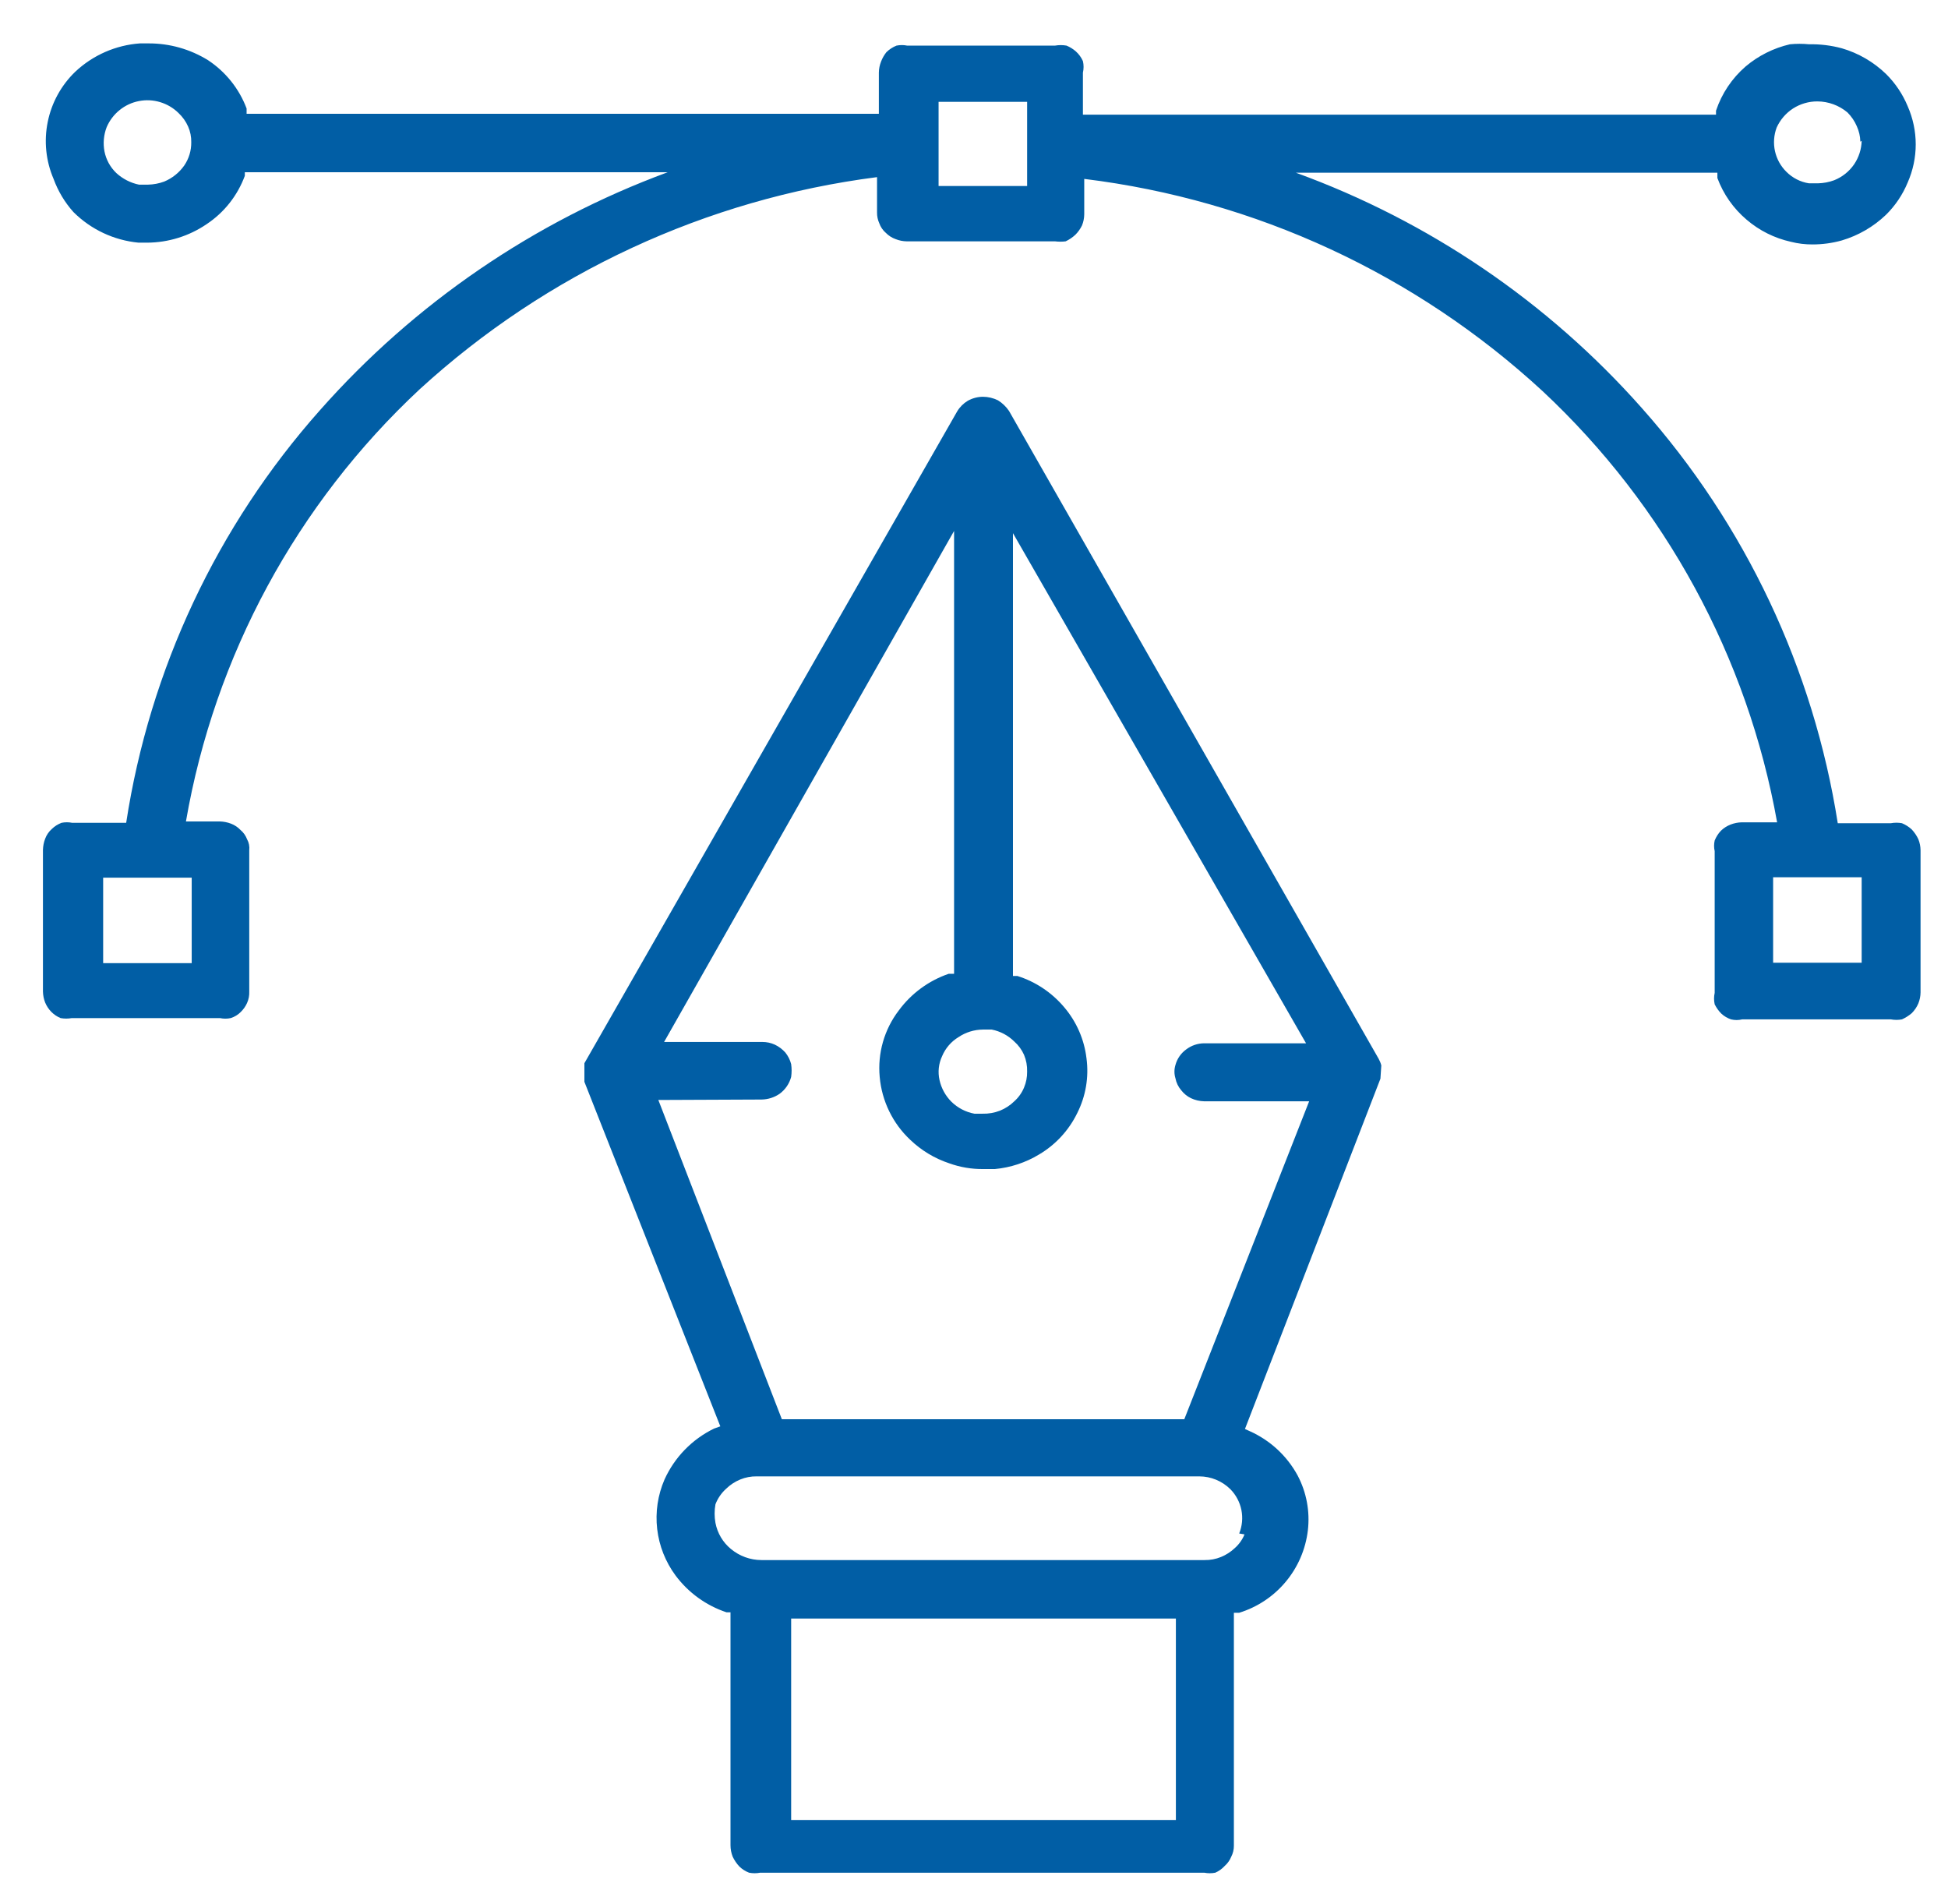
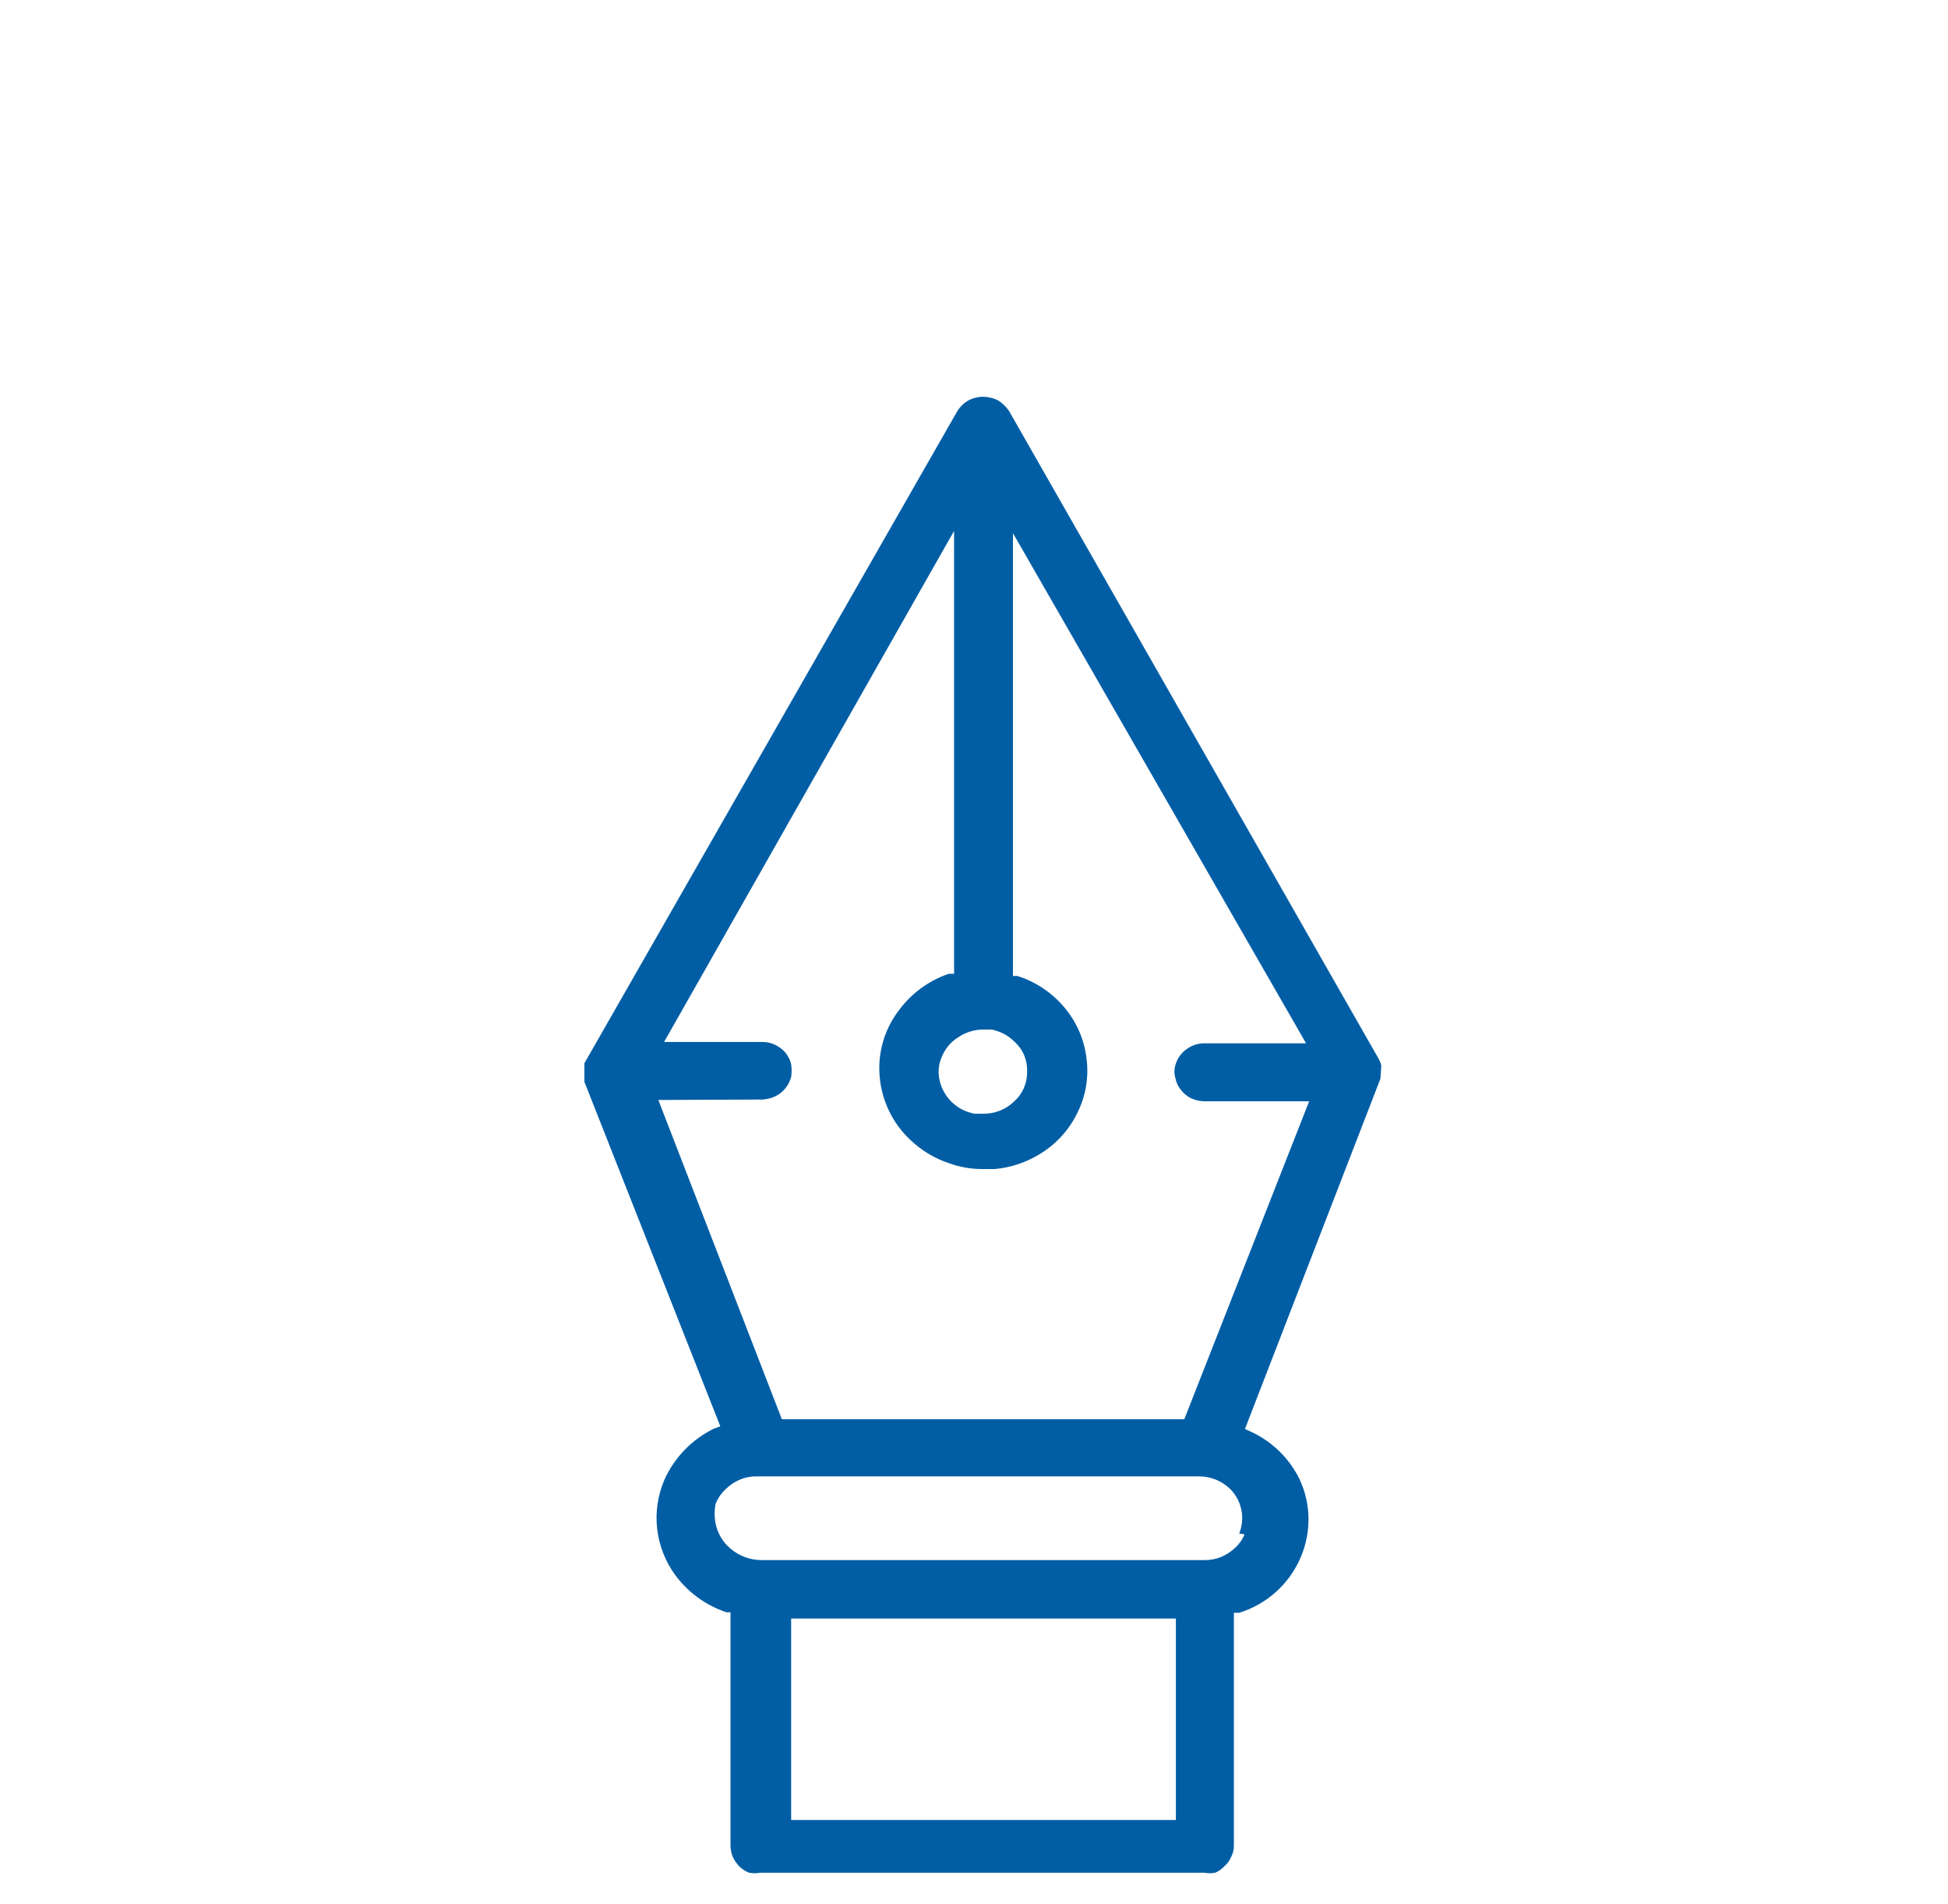
<svg xmlns="http://www.w3.org/2000/svg" width="44" height="43" viewBox="0 0 44 43" fill="none">
-   <path d="M1.66 4.79C2.056 5.184 2.575 5.427 3.13 5.48H3.32C3.802 5.478 4.272 5.332 4.67 5.06C5.065 4.797 5.366 4.415 5.53 3.97V3.89H15.08C12.06 5.004 9.363 6.849 7.23 9.26C4.902 11.879 3.381 15.116 2.85 18.581H1.63C1.551 18.565 1.47 18.565 1.39 18.581C1.308 18.612 1.233 18.659 1.17 18.721C1.103 18.78 1.051 18.856 1.02 18.941C0.989 19.02 0.973 19.105 0.97 19.191V22.39C0.972 22.476 0.989 22.561 1.02 22.64C1.053 22.719 1.1 22.791 1.16 22.851C1.22 22.912 1.291 22.959 1.37 22.991C1.453 23.006 1.538 23.006 1.62 22.991H4.97C5.05 23.008 5.131 23.008 5.21 22.991C5.298 22.964 5.377 22.916 5.44 22.851C5.499 22.793 5.547 22.725 5.58 22.651C5.617 22.569 5.634 22.48 5.63 22.39V19.201C5.64 19.114 5.623 19.027 5.58 18.951C5.549 18.869 5.498 18.797 5.43 18.741C5.371 18.679 5.3 18.632 5.22 18.601C5.137 18.569 5.049 18.552 4.96 18.55H4.2C4.847 14.808 6.702 11.38 9.48 8.79C12.348 6.167 15.956 4.494 19.81 4V4.8C19.809 4.883 19.826 4.965 19.86 5.04C19.89 5.126 19.942 5.202 20.01 5.26C20.072 5.323 20.148 5.371 20.23 5.4C20.31 5.432 20.395 5.449 20.48 5.45H23.83C23.91 5.46 23.991 5.46 24.07 5.45C24.151 5.412 24.225 5.362 24.291 5.3C24.352 5.239 24.402 5.168 24.44 5.09C24.472 5.011 24.489 4.926 24.49 4.84V4.04C28.357 4.514 31.977 6.189 34.84 8.83C37.613 11.419 39.473 14.836 40.14 18.57H39.34C39.255 18.572 39.17 18.589 39.09 18.62C39.008 18.652 38.933 18.699 38.87 18.761C38.81 18.824 38.763 18.899 38.73 18.98C38.712 19.059 38.712 19.142 38.73 19.221V22.421C38.711 22.506 38.711 22.595 38.73 22.68C38.769 22.758 38.819 22.829 38.88 22.89C38.944 22.949 39.019 22.993 39.1 23.02C39.183 23.04 39.268 23.04 39.35 23.02H42.71C42.793 23.035 42.878 23.035 42.96 23.02C43.04 22.984 43.114 22.937 43.18 22.881C43.244 22.817 43.295 22.743 43.33 22.66C43.362 22.581 43.379 22.496 43.38 22.41V19.201C43.379 19.115 43.362 19.03 43.33 18.951C43.292 18.87 43.242 18.796 43.18 18.73C43.116 18.671 43.041 18.624 42.96 18.59C42.878 18.575 42.793 18.575 42.71 18.59H41.51C40.962 15.104 39.425 11.848 37.08 9.21C34.96 6.818 32.275 4.993 29.27 3.9H38.791V4.02C38.926 4.385 39.154 4.709 39.45 4.96C39.738 5.207 40.081 5.378 40.45 5.46C40.611 5.501 40.775 5.521 40.94 5.52C41.163 5.52 41.386 5.49 41.6 5.43C41.975 5.319 42.318 5.12 42.6 4.85C42.811 4.642 42.977 4.394 43.09 4.12C43.209 3.849 43.271 3.557 43.271 3.26C43.271 2.964 43.209 2.672 43.09 2.4C42.977 2.127 42.811 1.879 42.6 1.67C42.319 1.399 41.976 1.199 41.6 1.09C41.359 1.025 41.11 0.995 40.86 1C40.717 0.986 40.573 0.986 40.43 1C40.062 1.085 39.719 1.256 39.43 1.5C39.121 1.767 38.889 2.113 38.76 2.5V2.59H24.46V1.64C24.48 1.555 24.48 1.466 24.46 1.38C24.423 1.297 24.369 1.222 24.3 1.16C24.238 1.106 24.167 1.062 24.09 1.03C24.004 1.015 23.916 1.015 23.83 1.03H20.49C20.411 1.014 20.33 1.014 20.25 1.03C20.164 1.064 20.086 1.115 20.02 1.18C19.97 1.244 19.929 1.315 19.901 1.39C19.869 1.47 19.852 1.555 19.851 1.64V2.57H5.57V2.45C5.403 2.005 5.098 1.623 4.7 1.36C4.298 1.111 3.834 0.979 3.36 0.98H3.16C2.615 1.019 2.099 1.245 1.7 1.62C1.382 1.926 1.165 2.322 1.078 2.754C0.99 3.186 1.036 3.635 1.21 4.04C1.311 4.317 1.464 4.572 1.66 4.79ZM4.03 2.55C4.124 2.638 4.199 2.743 4.25 2.86C4.299 2.971 4.322 3.09 4.32 3.21C4.323 3.399 4.267 3.584 4.16 3.74C4.047 3.9 3.891 4.024 3.71 4.1C3.592 4.144 3.467 4.167 3.34 4.17H3.14C2.95 4.131 2.774 4.041 2.63 3.91C2.492 3.779 2.397 3.608 2.36 3.42C2.325 3.236 2.342 3.045 2.41 2.87C2.474 2.721 2.574 2.589 2.7 2.487C2.827 2.384 2.976 2.314 3.136 2.283C3.296 2.251 3.46 2.259 3.616 2.306C3.772 2.353 3.914 2.436 4.03 2.55ZM2.33 21.75V19.82H4.33V21.75H2.33ZM21.2 4.2V2.3H23.2V4.2H21.2ZM40.05 21.741V19.811H42.05V21.741H40.05ZM42.05 3.18C42.045 3.37 41.986 3.553 41.88 3.71C41.769 3.872 41.612 3.997 41.43 4.07C41.312 4.114 41.187 4.137 41.06 4.14H40.86C40.667 4.11 40.489 4.019 40.35 3.88C40.221 3.753 40.131 3.591 40.092 3.413C40.053 3.236 40.066 3.051 40.13 2.88C40.21 2.704 40.338 2.555 40.5 2.45C40.664 2.345 40.855 2.289 41.05 2.29C41.299 2.291 41.54 2.38 41.73 2.54C41.819 2.63 41.891 2.735 41.94 2.85C41.99 2.961 42.018 3.08 42.02 3.2L42.05 3.18Z" fill="#015EA5" />
  <path d="M31.2 24.06C31.187 24.008 31.166 23.957 31.14 23.91L22.791 9.28C22.725 9.183 22.64 9.101 22.541 9.04C22.435 8.988 22.318 8.96 22.2 8.96C22.081 8.961 21.965 8.992 21.86 9.05C21.762 9.109 21.679 9.191 21.62 9.29L13.2 24.01V24.11V24.43L16.27 32.21L16.13 32.26C15.634 32.501 15.238 32.907 15.01 33.41C14.857 33.762 14.8 34.148 14.844 34.529C14.888 34.91 15.032 35.272 15.26 35.58C15.55 35.968 15.951 36.257 16.41 36.41H16.5V41.67C16.5 41.759 16.517 41.847 16.55 41.93C16.589 42.011 16.639 42.085 16.7 42.15C16.763 42.211 16.838 42.259 16.92 42.29C17.003 42.306 17.088 42.306 17.17 42.29H27.2C27.283 42.306 27.368 42.306 27.45 42.29C27.53 42.255 27.602 42.204 27.66 42.14C27.726 42.082 27.777 42.011 27.81 41.93C27.85 41.853 27.871 41.767 27.87 41.68V36.42H27.99C28.401 36.293 28.766 36.05 29.041 35.72C29.317 35.39 29.49 34.987 29.541 34.56C29.591 34.133 29.511 33.701 29.31 33.32C29.07 32.877 28.69 32.526 28.23 32.32L28.12 32.27L31.18 24.36L31.2 24.06ZM28.11 34.65C28.062 34.769 27.986 34.875 27.89 34.96C27.8 35.045 27.695 35.113 27.58 35.16C27.463 35.208 27.337 35.232 27.21 35.23H17.2C16.948 35.23 16.704 35.141 16.51 34.98C16.328 34.831 16.204 34.622 16.16 34.39C16.135 34.251 16.135 34.109 16.16 33.97C16.212 33.836 16.294 33.716 16.401 33.62C16.493 33.53 16.601 33.459 16.721 33.41C16.838 33.362 16.964 33.338 17.09 33.34H27.09C27.353 33.341 27.604 33.445 27.791 33.63C27.918 33.759 28.004 33.922 28.04 34.1C28.075 34.278 28.058 34.462 27.99 34.63L28.11 34.65ZM26.56 36.55V41.1H17.87V36.55H26.56ZM23.2 24.2C23.202 24.323 23.178 24.446 23.13 24.56C23.081 24.678 23.006 24.784 22.91 24.87C22.818 24.96 22.71 25.031 22.59 25.08C22.463 25.13 22.327 25.154 22.19 25.15H22.01C21.814 25.114 21.633 25.02 21.49 24.88C21.356 24.746 21.262 24.576 21.221 24.39C21.18 24.208 21.201 24.018 21.28 23.85C21.355 23.671 21.485 23.52 21.651 23.42C21.813 23.311 22.004 23.252 22.2 23.25H22.401C22.593 23.288 22.771 23.382 22.91 23.52C23.004 23.603 23.079 23.706 23.13 23.82C23.18 23.94 23.204 24.07 23.2 24.2ZM17.2 24.83C17.347 24.828 17.49 24.783 17.61 24.7C17.738 24.606 17.829 24.472 17.87 24.32C17.884 24.224 17.884 24.126 17.87 24.03C17.846 23.935 17.801 23.847 17.74 23.77C17.673 23.695 17.592 23.633 17.5 23.59C17.413 23.55 17.317 23.53 17.221 23.53H15L21.55 11.99V21.99H21.43C20.978 22.145 20.583 22.434 20.3 22.82C19.973 23.248 19.82 23.784 19.87 24.32C19.918 24.862 20.163 25.368 20.56 25.74C20.811 25.98 21.111 26.161 21.44 26.27C21.687 26.359 21.948 26.403 22.21 26.4H22.471C22.825 26.367 23.166 26.255 23.471 26.07C23.842 25.851 24.141 25.527 24.33 25.14C24.524 24.757 24.598 24.325 24.541 23.9C24.491 23.476 24.317 23.076 24.041 22.75C23.762 22.417 23.394 22.17 22.98 22.04H22.88V12.04L29.5 23.56H27.2C27.052 23.561 26.908 23.61 26.791 23.7C26.673 23.786 26.588 23.909 26.55 24.05C26.52 24.148 26.52 24.252 26.55 24.35C26.569 24.45 26.614 24.543 26.68 24.62C26.739 24.696 26.814 24.758 26.901 24.8C26.994 24.844 27.097 24.868 27.2 24.87H29.57L26.75 32.05H17.66L14.87 24.84L17.2 24.83Z" fill="#015EA5" />
</svg>